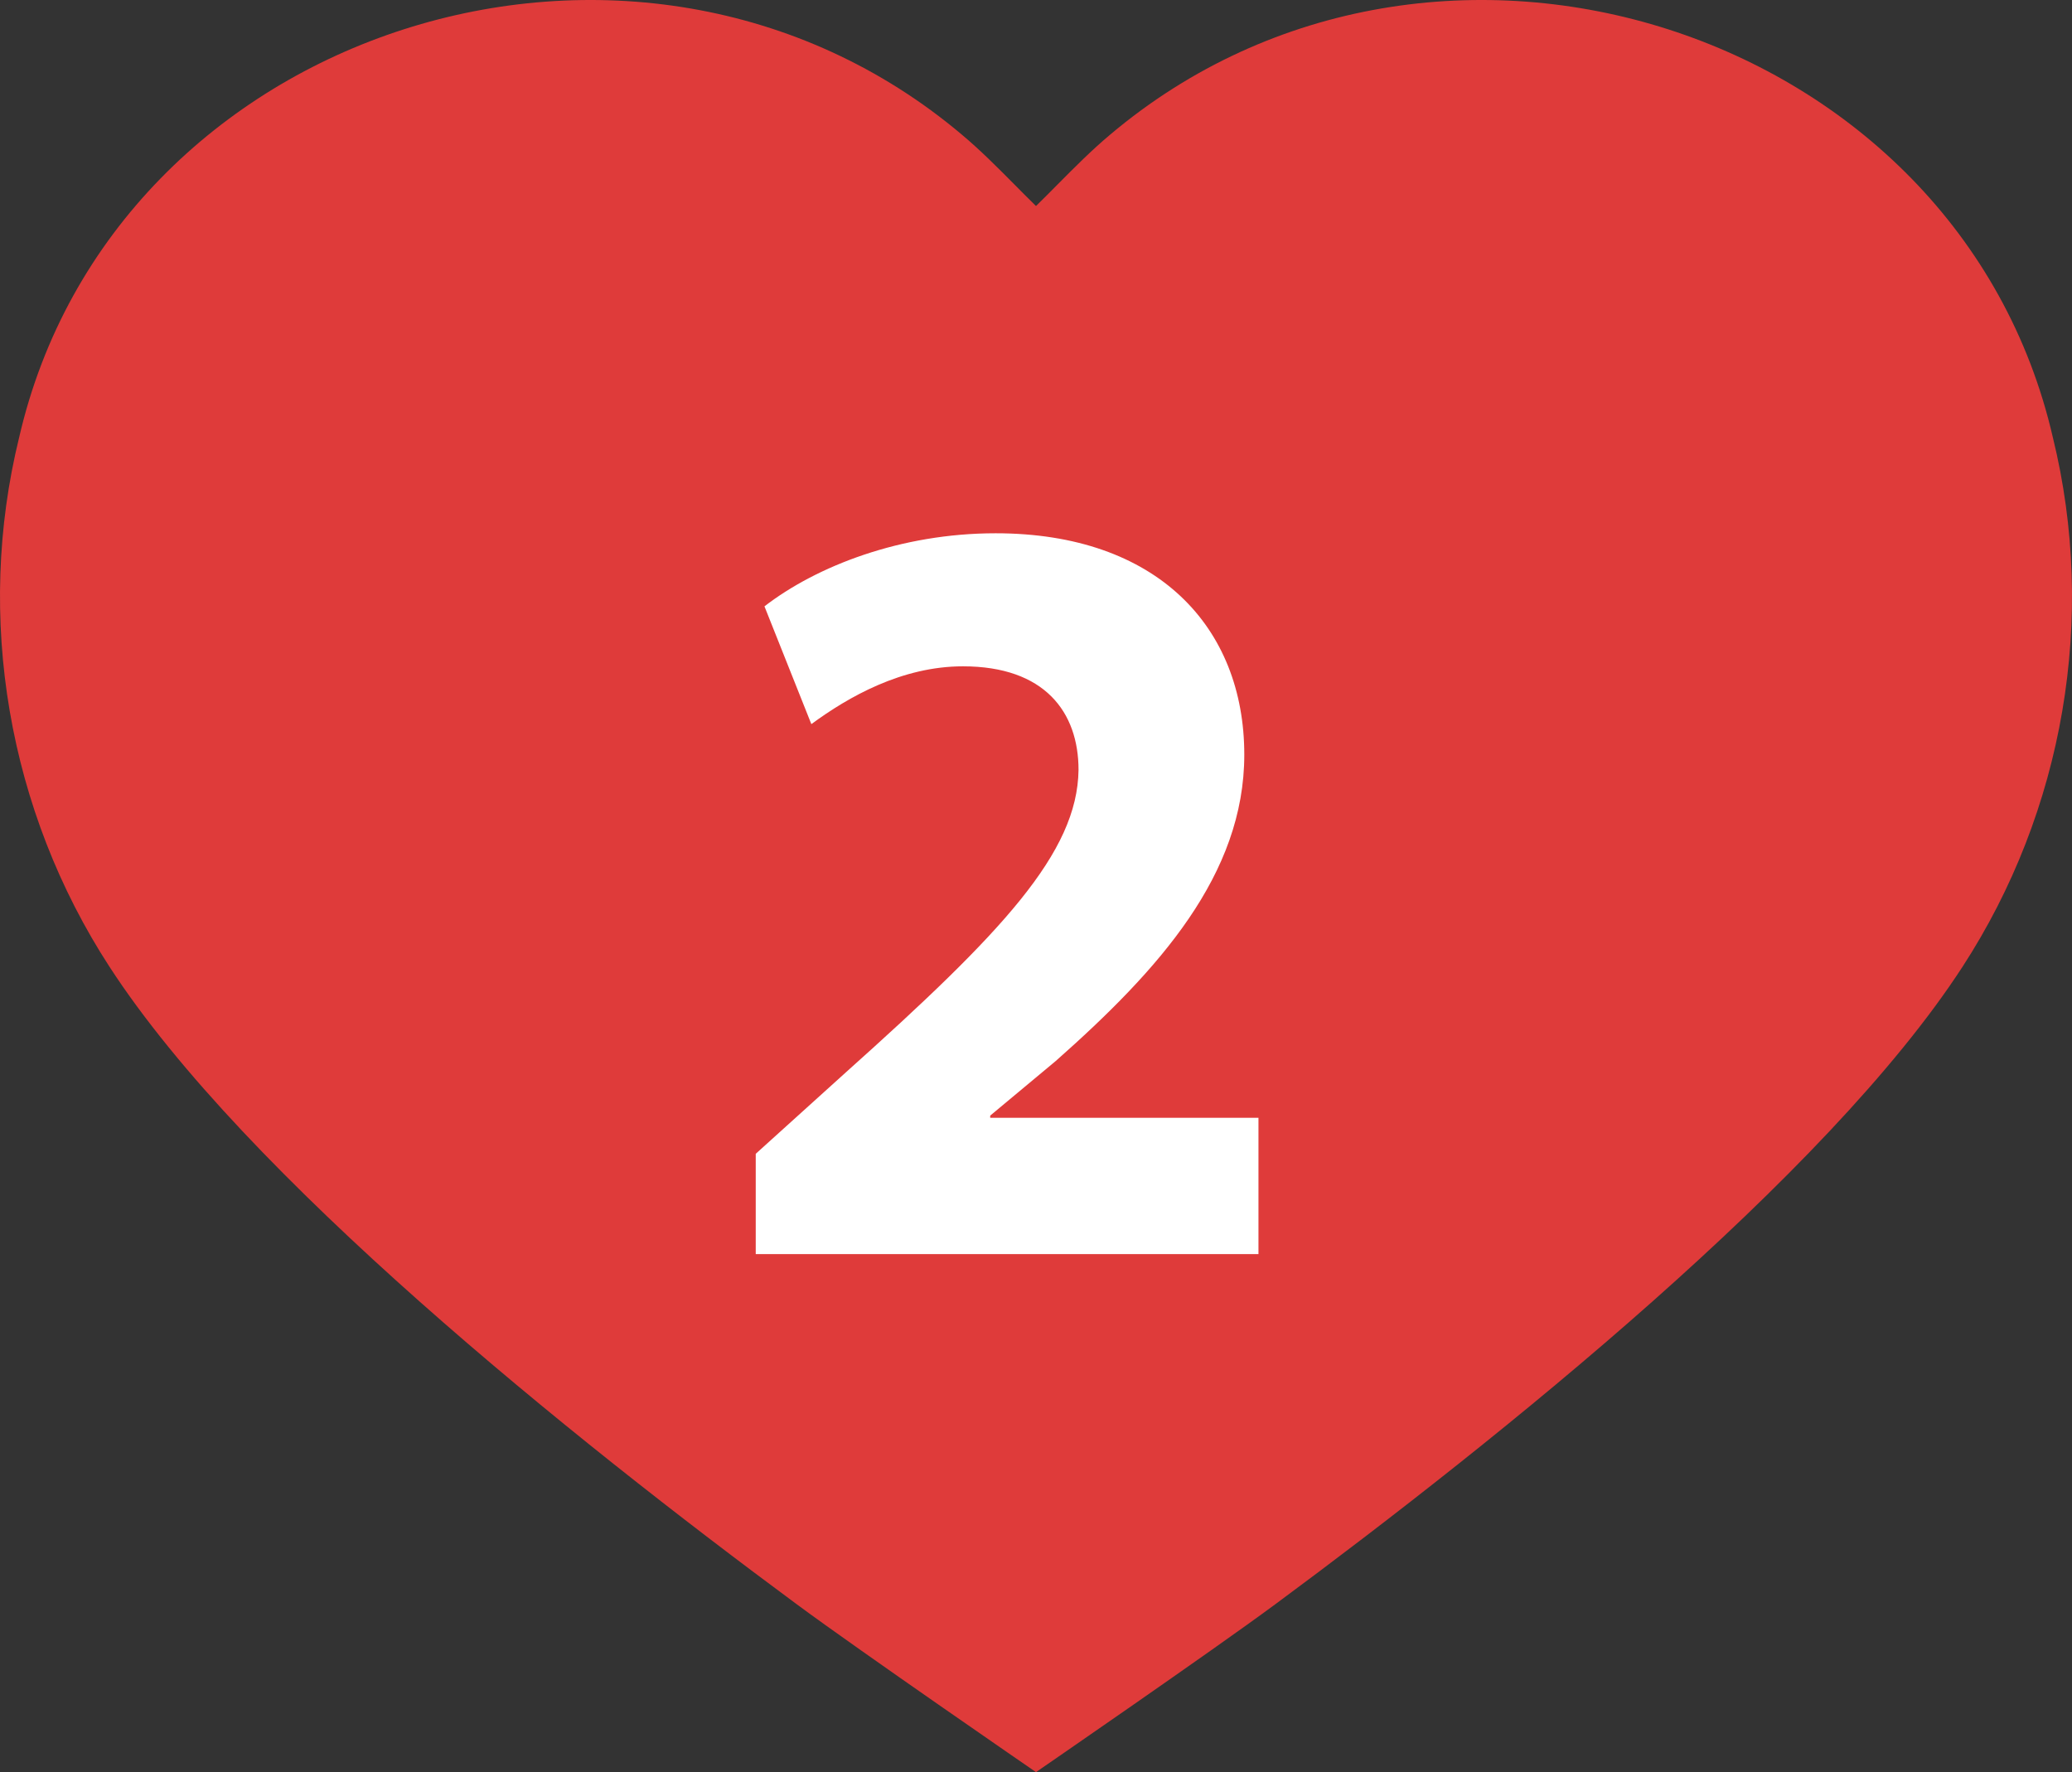
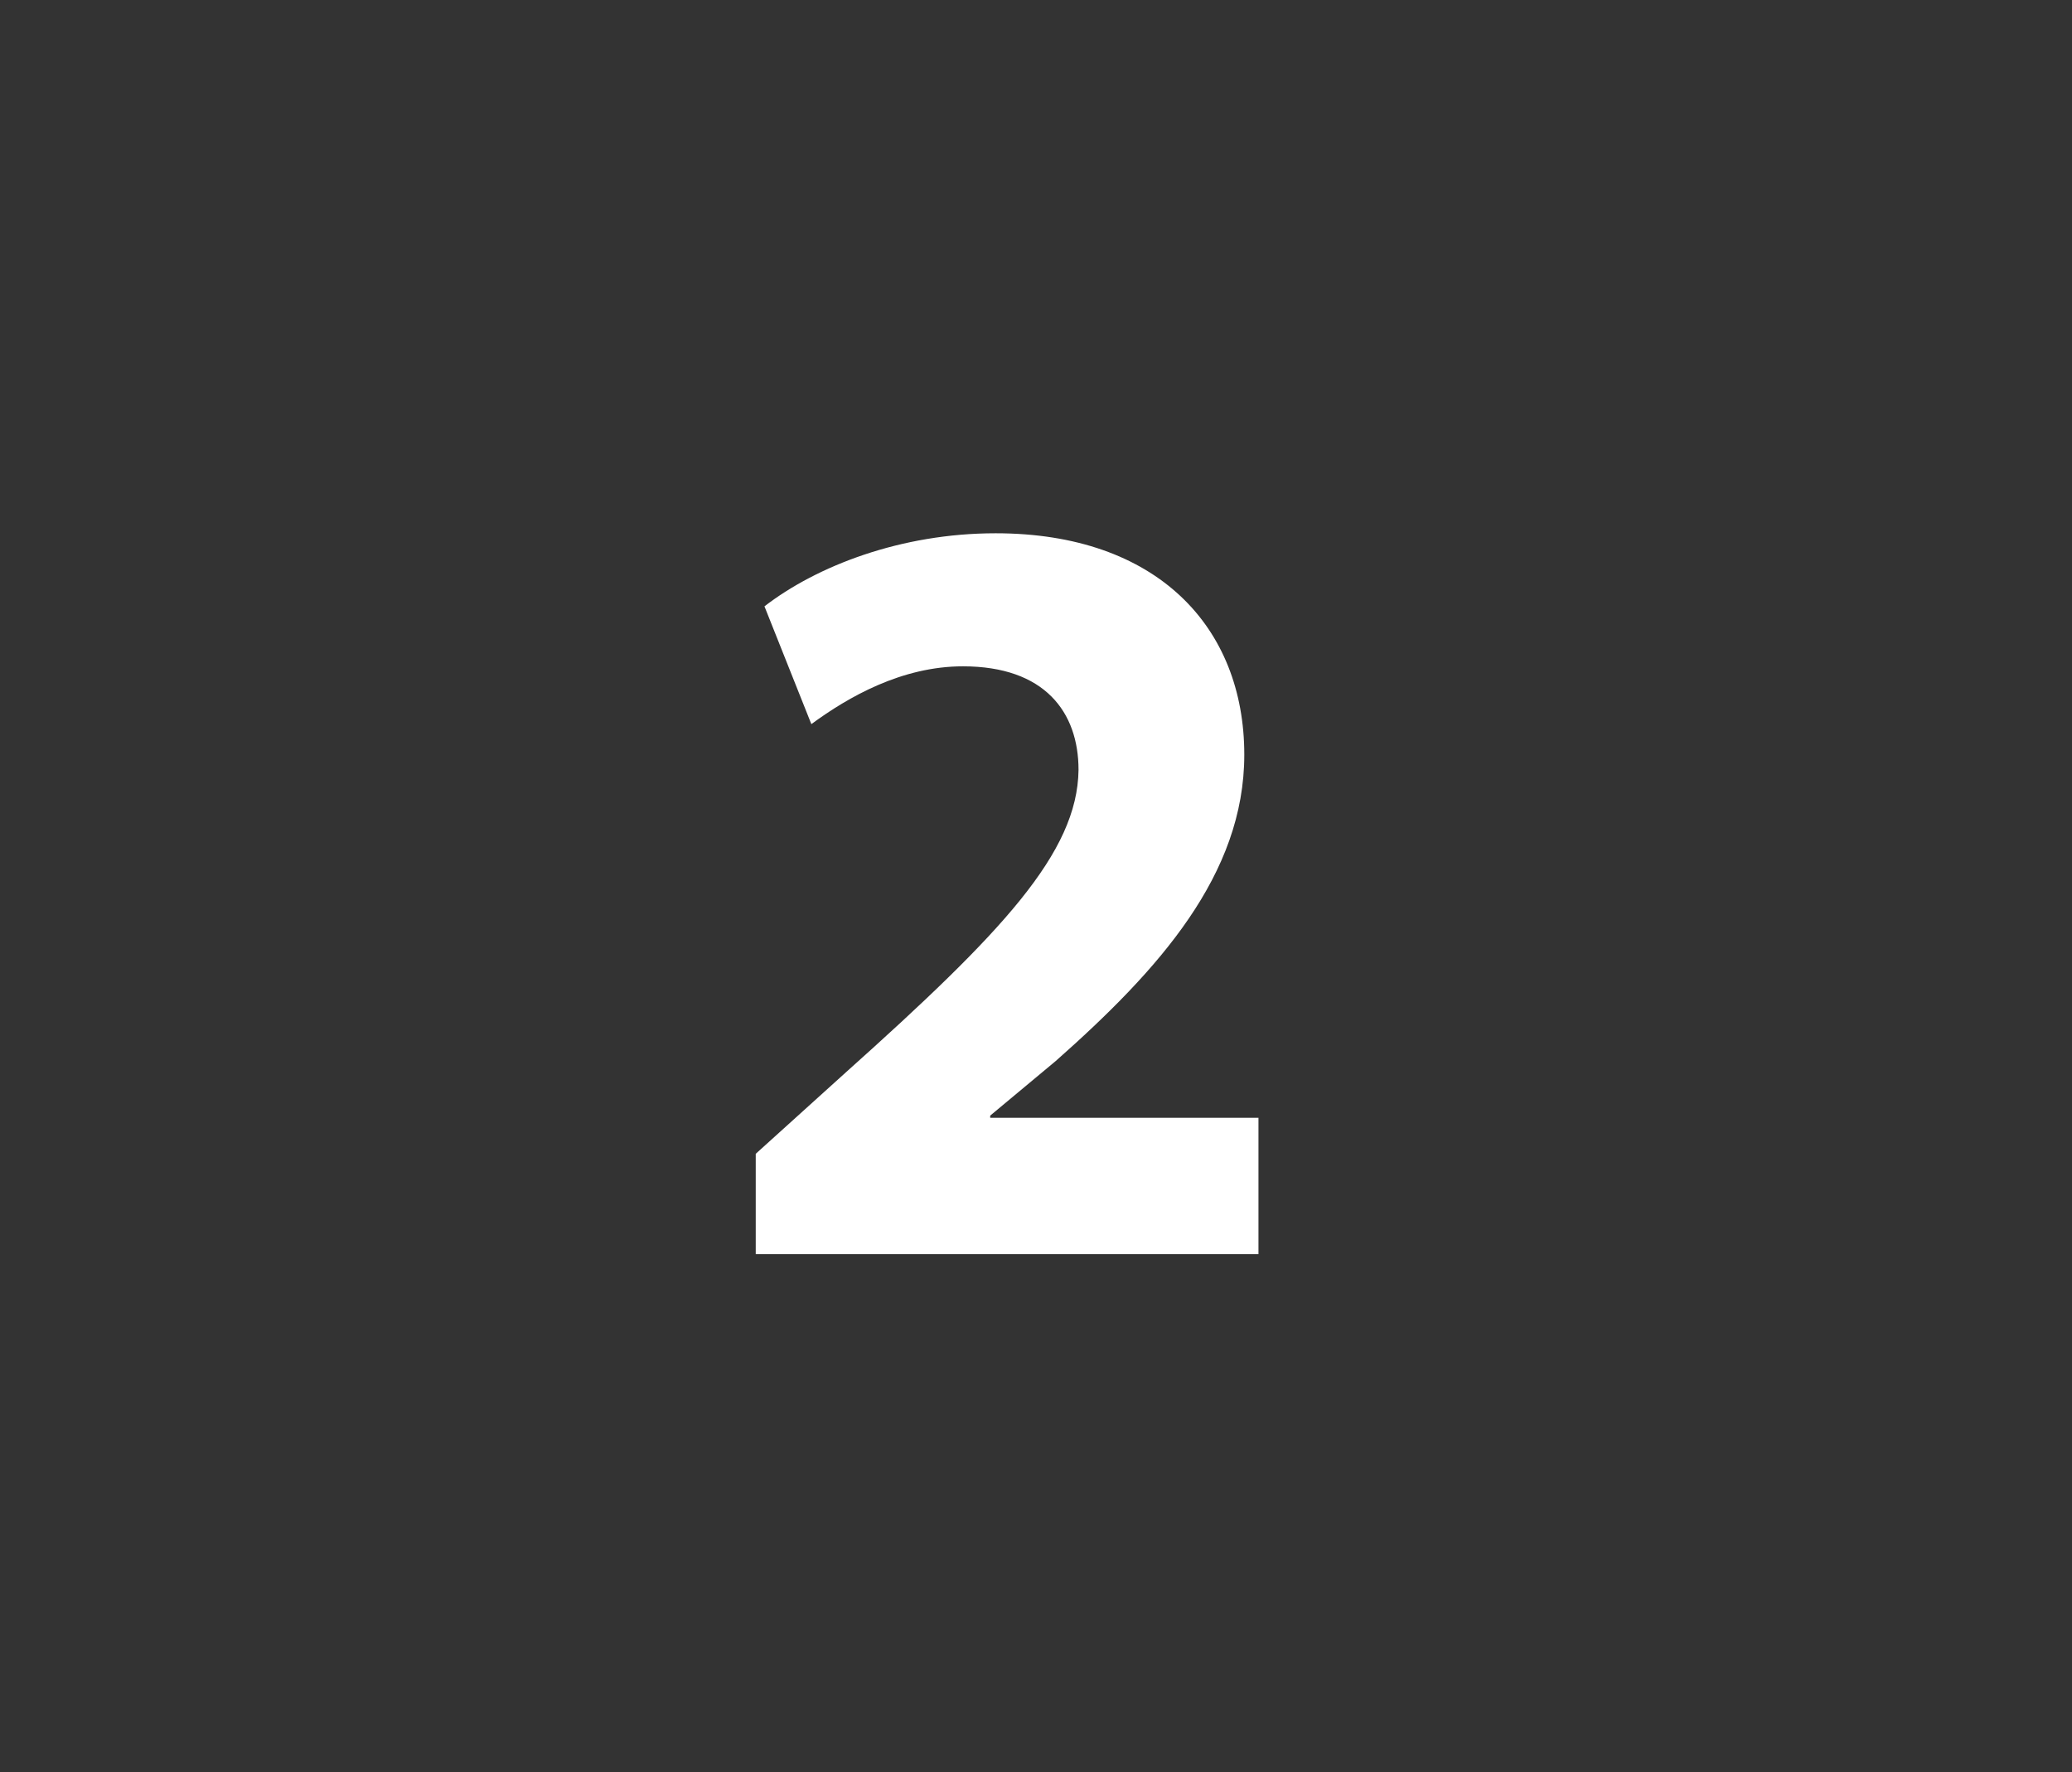
<svg xmlns="http://www.w3.org/2000/svg" width="76" height="65" viewBox="0 0 76 65" fill="none">
  <rect x="0" y="0" width="76" height="65" fill="#333333" stroke="none" />
-   <path d="M46.771 58.847C55.051 52.723 67 43.135 71.98 35.467C75.705 29.738 76.918 22.64 75.297 16.041C71.835 1.009 52.661 -5.134 40.718 4.94C40.046 5.503 39.427 6.127 38.791 6.767C38.532 7.029 38.27 7.293 38 7.557C37.73 7.293 37.468 7.029 37.209 6.767C36.573 6.127 35.954 5.503 35.282 4.94C23.339 -5.134 4.165 1.009 0.703 16.041C-0.918 22.64 0.295 29.738 4.021 35.467C9 43.135 20.949 52.723 29.23 58.847C31.537 60.554 38 65 38 65C38 65 44.463 60.554 46.771 58.847Z" fill="#DF3B3A" />
  <path d="M46.16 46H27.72V42.32L31.04 39.32C36.76 34.2 39.52 31.28 39.56 28.24C39.56 26.12 38.32 24.44 35.32 24.44C33.08 24.44 31.12 25.56 29.76 26.56L28.04 22.24C29.96 20.76 33.04 19.56 36.52 19.56C42.44 19.56 45.64 23 45.64 27.68C45.64 32.08 42.52 35.56 38.72 38.92L36.32 40.92V41H46.16V46Z" fill="white" />
</svg>